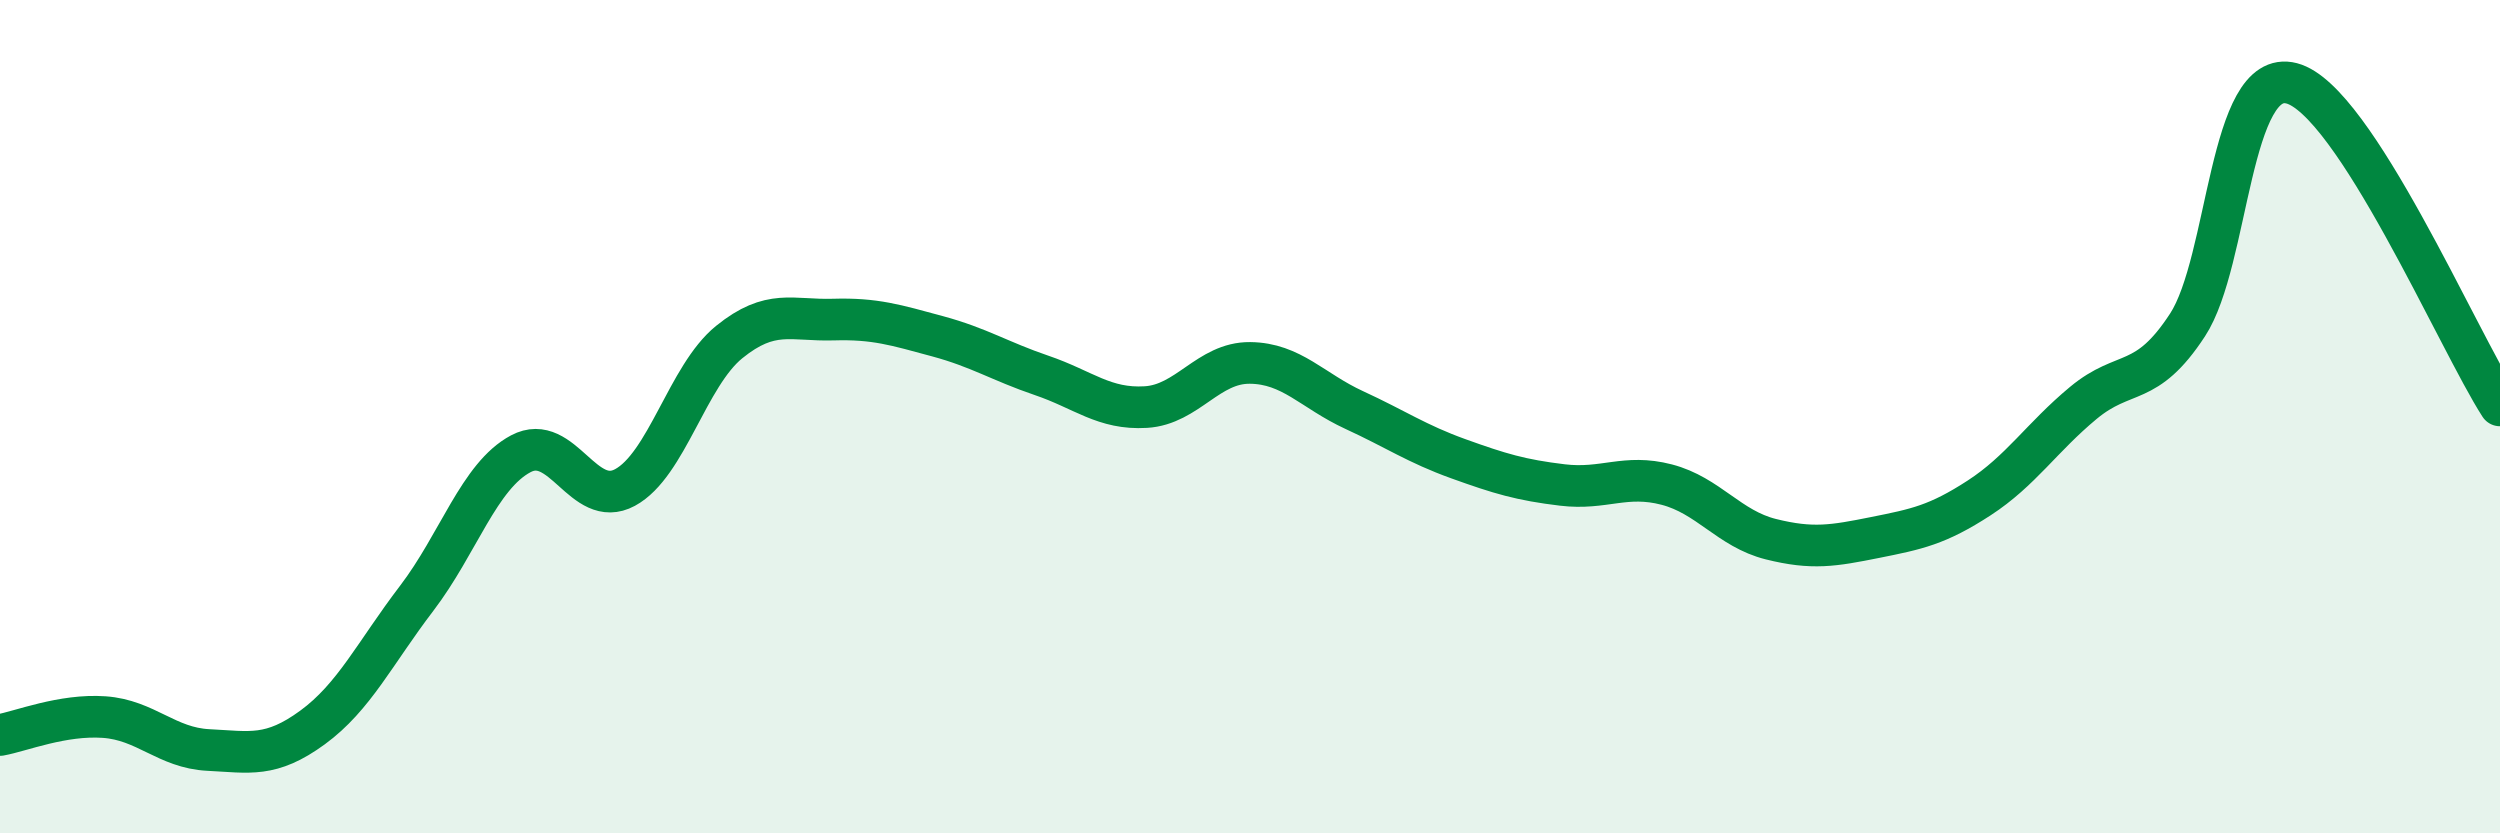
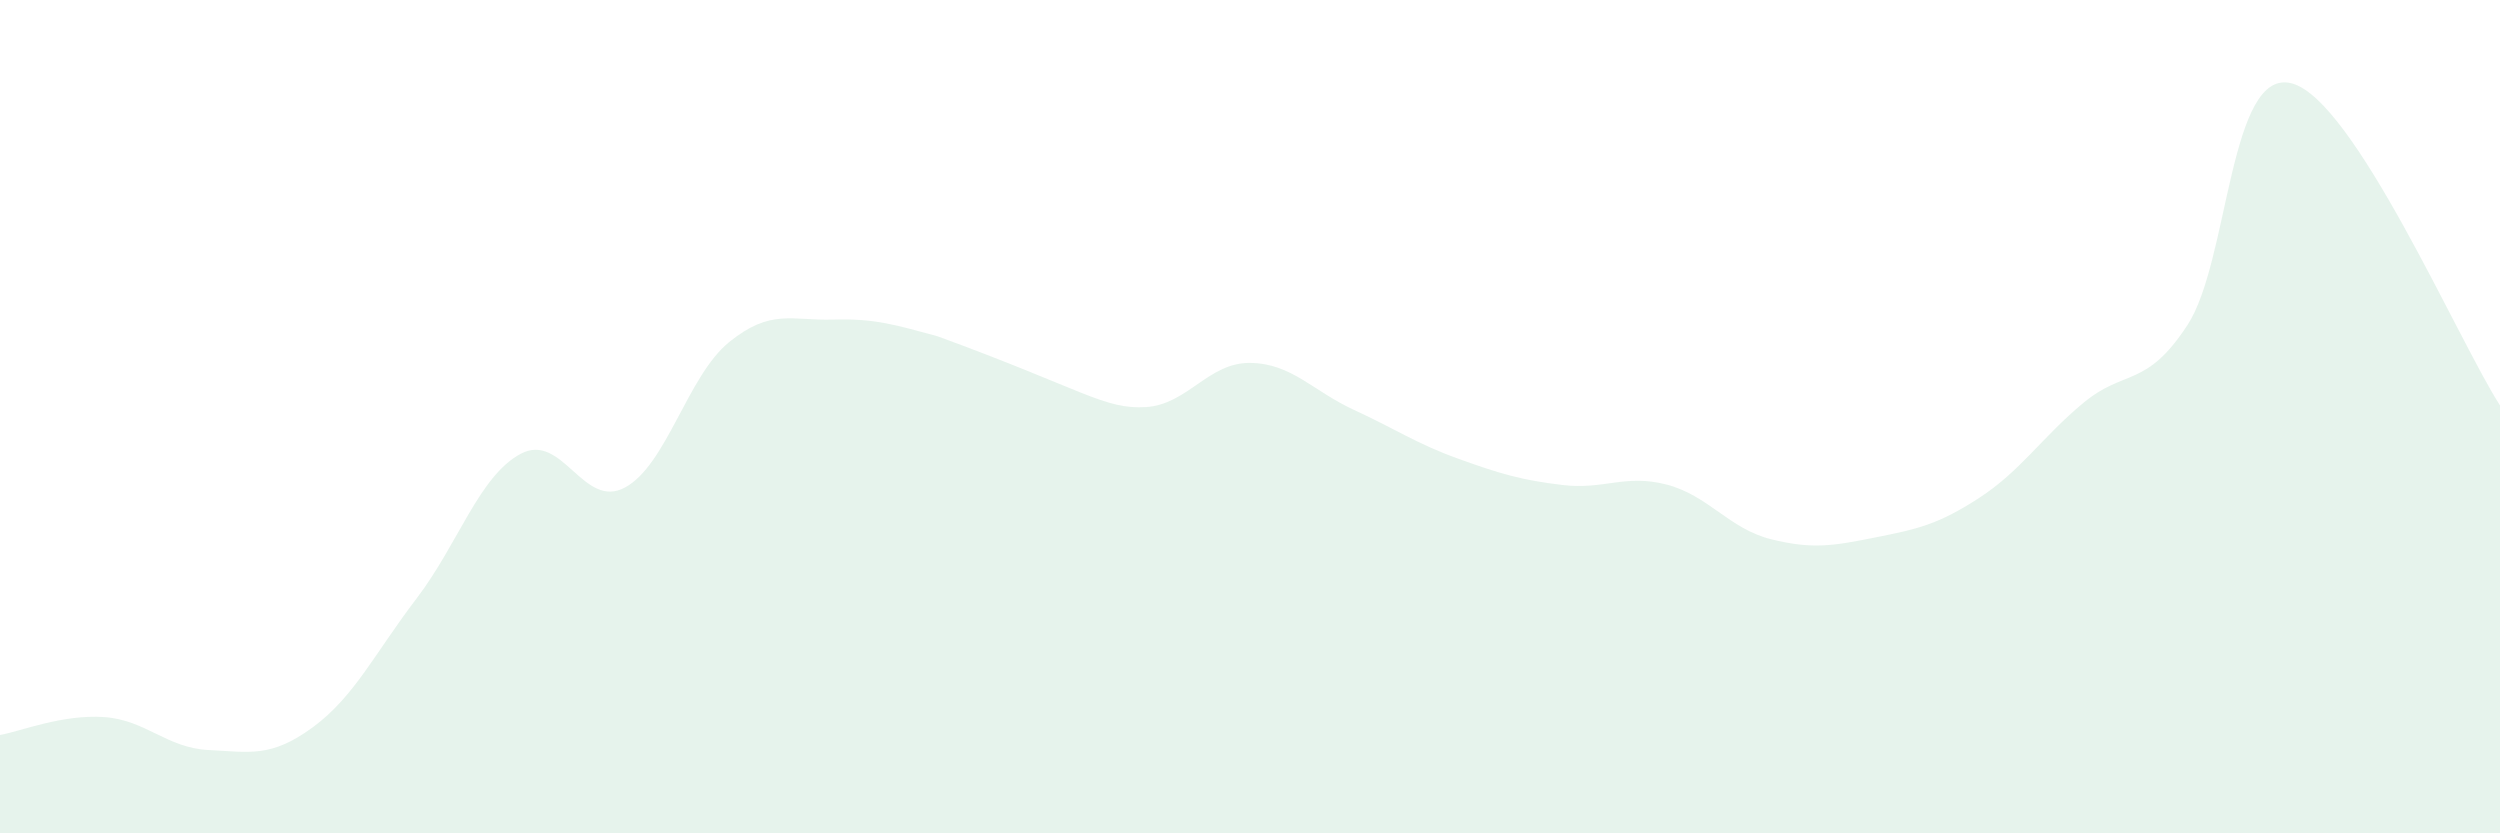
<svg xmlns="http://www.w3.org/2000/svg" width="60" height="20" viewBox="0 0 60 20">
-   <path d="M 0,17.64 C 0.5,17.55 1.5,17.14 2.5,17.21 C 3.5,17.28 4,17.95 5,18 C 6,18.05 6.5,18.19 7.5,17.46 C 8.5,16.73 9,15.67 10,14.36 C 11,13.05 11.5,11.42 12.5,10.89 C 13.5,10.36 14,12.24 15,11.7 C 16,11.16 16.5,9.02 17.5,8.21 C 18.5,7.4 19,7.7 20,7.67 C 21,7.64 21.5,7.8 22.5,8.07 C 23.5,8.34 24,8.67 25,9.01 C 26,9.35 26.5,9.83 27.5,9.77 C 28.5,9.71 29,8.7 30,8.71 C 31,8.72 31.5,9.38 32.5,9.84 C 33.5,10.3 34,10.65 35,11.01 C 36,11.37 36.5,11.52 37.5,11.64 C 38.5,11.76 39,11.37 40,11.63 C 41,11.89 41.5,12.69 42.5,12.94 C 43.5,13.19 44,13.1 45,12.9 C 46,12.7 46.5,12.6 47.5,11.95 C 48.5,11.3 49,10.5 50,9.67 C 51,8.84 51.5,9.33 52.5,7.8 C 53.5,6.27 53.5,1.61 55,2 C 56.5,2.39 59,8.18 60,9.73L60 20L0 20Z" fill="#008740" opacity="0.1" stroke-linecap="round" stroke-linejoin="round" />
-   <path d="M 0,17.64 C 0.5,17.55 1.5,17.14 2.5,17.21 C 3.5,17.28 4,17.95 5,18 C 6,18.05 6.5,18.19 7.5,17.46 C 8.5,16.73 9,15.67 10,14.36 C 11,13.05 11.5,11.42 12.5,10.89 C 13.5,10.36 14,12.24 15,11.7 C 16,11.16 16.5,9.02 17.5,8.21 C 18.5,7.4 19,7.7 20,7.67 C 21,7.64 21.5,7.8 22.5,8.07 C 23.5,8.34 24,8.67 25,9.01 C 26,9.35 26.5,9.83 27.5,9.77 C 28.5,9.71 29,8.7 30,8.71 C 31,8.72 31.5,9.38 32.5,9.84 C 33.5,10.3 34,10.65 35,11.01 C 36,11.37 36.5,11.52 37.5,11.64 C 38.5,11.76 39,11.37 40,11.63 C 41,11.89 41.5,12.69 42.5,12.94 C 43.5,13.19 44,13.1 45,12.9 C 46,12.7 46.5,12.6 47.5,11.95 C 48.5,11.3 49,10.5 50,9.67 C 51,8.84 51.5,9.33 52.5,7.8 C 53.5,6.27 53.5,1.61 55,2 C 56.5,2.39 59,8.18 60,9.73" stroke="#008740" stroke-width="1" fill="none" stroke-linecap="round" stroke-linejoin="round" />
+   <path d="M 0,17.64 C 0.5,17.55 1.5,17.14 2.5,17.21 C 3.5,17.28 4,17.95 5,18 C 6,18.05 6.5,18.19 7.5,17.46 C 8.5,16.73 9,15.67 10,14.36 C 11,13.05 11.5,11.42 12.5,10.89 C 13.5,10.36 14,12.24 15,11.7 C 16,11.16 16.5,9.02 17.5,8.21 C 18.5,7.4 19,7.7 20,7.67 C 21,7.64 21.5,7.8 22.5,8.07 C 26,9.35 26.5,9.83 27.5,9.77 C 28.5,9.71 29,8.7 30,8.71 C 31,8.72 31.5,9.38 32.5,9.84 C 33.5,10.3 34,10.65 35,11.01 C 36,11.37 36.5,11.52 37.5,11.64 C 38.5,11.76 39,11.37 40,11.63 C 41,11.89 41.5,12.69 42.5,12.94 C 43.5,13.19 44,13.1 45,12.9 C 46,12.7 46.5,12.6 47.5,11.95 C 48.5,11.3 49,10.5 50,9.67 C 51,8.84 51.5,9.33 52.5,7.8 C 53.5,6.27 53.5,1.61 55,2 C 56.5,2.39 59,8.18 60,9.73L60 20L0 20Z" fill="#008740" opacity="0.1" stroke-linecap="round" stroke-linejoin="round" />
</svg>